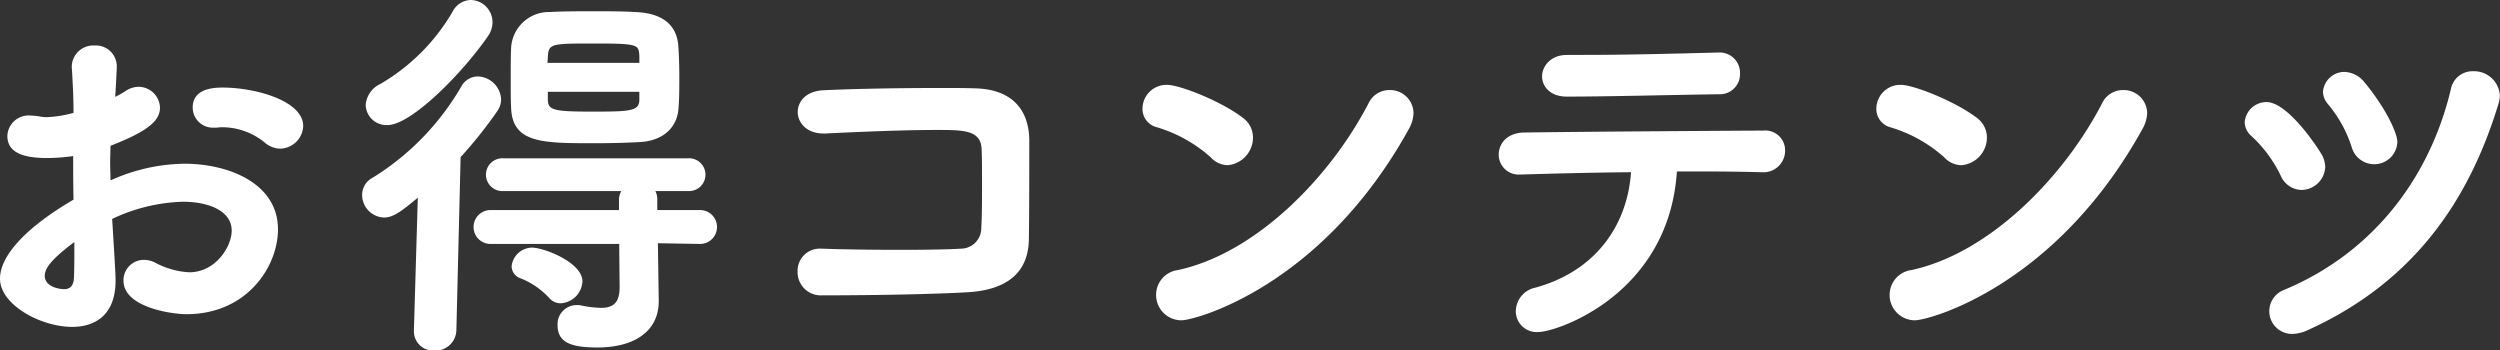
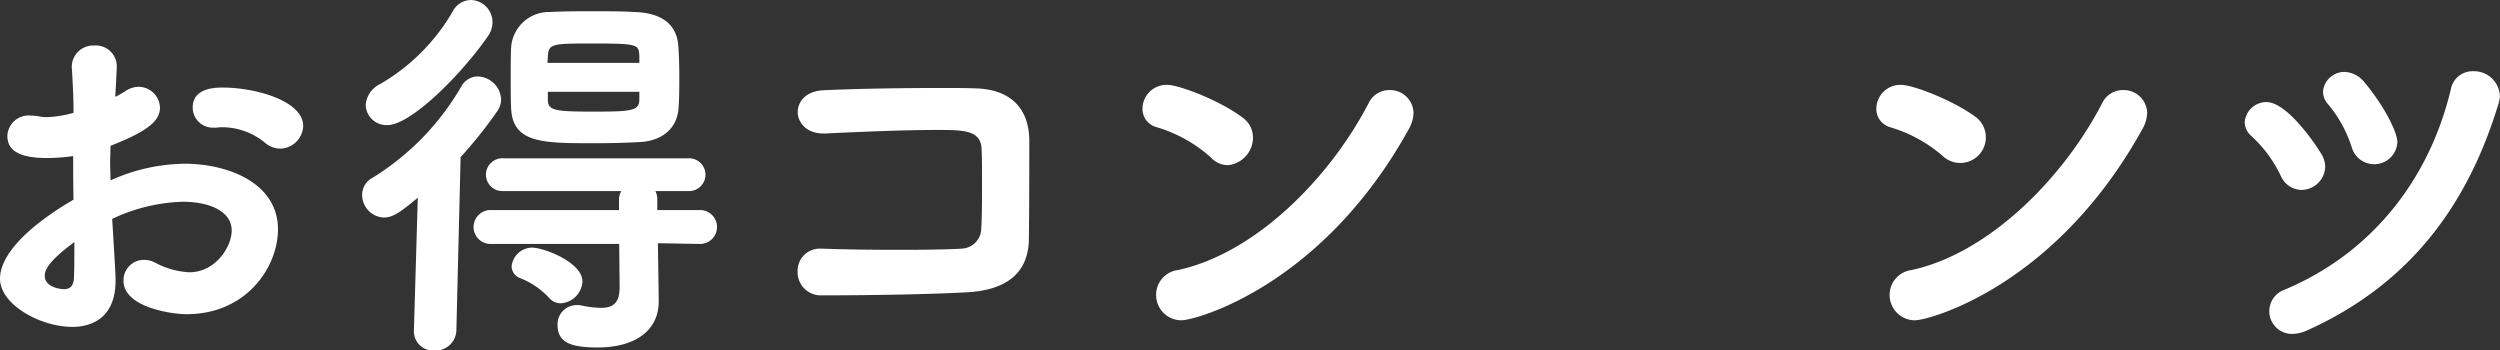
<svg xmlns="http://www.w3.org/2000/svg" viewBox="0 0 359.74 50.4">
  <rect x="0" y="0" width="359.74" height="50.4" fill="#333333" stroke="none" />
  <defs>
    <style>.cls-1{fill:#fff;}</style>
  </defs>
  <g id="レイヤー_2" data-name="レイヤー 2">
    <g id="design">
      <path class="cls-1" d="M16.63,40.38c0,5-3,6.66-6.27,6.66C5.71,47,0,43.79,0,40.1c0-3.36,3.86-7.45,10.58-11.37-.05-2.13-.05-4.26-.05-6.27a28.8,28.8,0,0,1-3.7.28c-3.64,0-5.77-.84-5.77-3.2a3.06,3.06,0,0,1,3.36-2.91,9.24,9.24,0,0,1,1.18.11,5.82,5.82,0,0,0,1.06.12,16.5,16.5,0,0,0,3.92-.62c0-2.41-.11-4.09-.22-6.16a3.09,3.09,0,0,1,3.25-3.53A3,3,0,0,1,16.8,9.69c0,.17-.11,2.57-.22,4.25a14.71,14.71,0,0,0,1.56-.89,3.39,3.39,0,0,1,1.8-.56,3.1,3.1,0,0,1,3.08,3c0,1.91-1.8,3.42-7.12,5.49,0,.73-.05,1.57-.05,2.41s.05,1.68.05,2.57a26.44,26.44,0,0,1,10.7-2.4C33,23.58,40,26.43,40,33c0,5.38-4.48,12.21-13.16,12.21-2.18,0-9.07-1-9.07-4.82a2.94,2.94,0,0,1,2.91-3,3.62,3.62,0,0,1,1.62.39,11.62,11.62,0,0,0,4.93,1.4c3.81,0,6.11-3.7,6.11-6,0-2.75-3.14-4.15-7.06-4.15a25.38,25.38,0,0,0-10.14,2.47C16.58,38.58,16.63,39.7,16.63,40.38ZM6.44,39.7c0,1.52,2,1.91,2.8,1.91s1.34-.45,1.4-1.57c.06-1.34.06-3.08.06-5.21C7,37.58,6.44,38.81,6.44,39.7ZM40.32,21.39a3.51,3.51,0,0,1-2.24-.89,9.69,9.69,0,0,0-6-2.19,4.54,4.54,0,0,0-.9.06h-.45a2.9,2.9,0,0,1-3-2.91c0-2.75,3.08-2.86,4.31-2.86,4.7,0,11.59,1.9,11.59,5.54A3.39,3.39,0,0,1,40.32,21.39Z" />
      <path class="cls-1" d="M60.12,28.45c-2.41,2-3.53,2.85-4.87,2.85a3.26,3.26,0,0,1-3.14-3.24,2.79,2.79,0,0,1,1.57-2.52A37.59,37.59,0,0,0,66.39,12.43,2.71,2.71,0,0,1,68.75,11a3.47,3.47,0,0,1,3.36,3.3A3,3,0,0,1,71.55,16a63.4,63.4,0,0,1-5.27,6.61l-.61,24.92a3,3,0,0,1-3.2,2.91,2.76,2.76,0,0,1-2.91-2.8v-.11ZM55.75,18a3,3,0,0,1-3.13-2.85,3.65,3.65,0,0,1,2.13-3.08A28.74,28.74,0,0,0,65.16,1.62,3,3,0,0,1,67.74,0a3.2,3.2,0,0,1,3.13,3.14,3.49,3.49,0,0,1-.61,2C66.56,10.53,59.17,18,55.75,18Zm38.92,17,.06,4.25.06,3.92v.17c0,4.42-3.64,6.66-8.8,6.66-3.86,0-5.76-.72-5.76-3.24A2.75,2.75,0,0,1,83,43.9a2.54,2.54,0,0,1,.67.06,14.84,14.84,0,0,0,2.8.34c1.85,0,2.69-.79,2.69-3V41.1l-.06-6-18.36,0a2.44,2.44,0,1,1,0-4.87H89.07l0-1.57a2.67,2.67,0,0,1,.33-1.17H72.44a2.36,2.36,0,1,1,0-4.71H99a2.36,2.36,0,1,1,0,4.71h-4.7a2.53,2.53,0,0,1,.28,1.17l0,1.57h6a2.44,2.44,0,1,1,0,4.87ZM85.38,1.62c2.13,0,4.25,0,6.1.12,4.15.16,5.88,2.12,6.11,4.7.11,1.34.16,2.91.16,4.54s0,3.13-.11,4.53c-.17,3-2.41,4.76-5.54,4.93-1.91.11-4.26.17-6.55.17-7.45,0-11.76,0-12-5-.06-1.28-.06-2.8-.06-4.36s0-3.14.06-4.43a5.46,5.46,0,0,1,5.6-5.09C81.07,1.62,83.25,1.62,85.38,1.62ZM79.05,42.9A11.29,11.29,0,0,0,74.79,40a1.84,1.84,0,0,1-1.17-1.68,3,3,0,0,1,2.91-2.69c1.74,0,7.28,2.13,7.28,4.87a3.32,3.32,0,0,1-3.08,3.14A2.15,2.15,0,0,1,79.05,42.9ZM92,8c-.12-1.57-.12-1.74-6.5-1.74-6,0-6.55,0-6.66,1.79,0,.28-.06.62-.06,1H92Zm0,5.21H78.83c0,.44,0,.84,0,1.17.06,1.46.79,1.68,6.33,1.68S92,16,92,14.34Z" />
      <path class="cls-1" d="M139.13,42.06c-5.94.33-15.12.44-20.84.44a3.34,3.34,0,0,1-3.52-3.41,3.19,3.19,0,0,1,3.36-3.31h.16c3.14.12,7.4.17,11.32.17,3.52,0,6.83-.05,8.73-.17a2.94,2.94,0,0,0,2.86-2.91c.11-1.79.11-4.25.11-6.49,0-1.85,0-3.64-.06-4.93-.11-2.75-2.63-2.75-6.49-2.75-4.87,0-11.31.28-16,.51h-.28c-2.41,0-3.69-1.57-3.69-3.08s1.17-3,3.64-3.14c4.59-.22,11.25-.33,16.68-.33,1.91,0,3.64,0,5.1.05,5.94.11,7.9,3.64,7.9,7.56,0,11.71-.06,13.67-.06,14.23C147.92,40.32,143.38,41.83,139.13,42.06Z" />
      <path class="cls-1" d="M174.2,22.62a20.39,20.39,0,0,0-7.73-4.31,2.71,2.71,0,0,1-2.07-2.69,3.45,3.45,0,0,1,3.53-3.41c1.79,0,7.67,2.29,10.86,4.7a3.53,3.53,0,0,1,1.51,2.86,4,4,0,0,1-3.64,4A3.4,3.4,0,0,1,174.2,22.62ZM170,46.09a3.64,3.64,0,0,1-3.64-3.7,3.59,3.59,0,0,1,3.14-3.53c11.14-2.4,21.83-13.21,27.43-24a3.3,3.3,0,0,1,3-1.9,3.37,3.37,0,0,1,3.47,3.3,5,5,0,0,1-.67,2.3C190.21,41.22,172,46.09,170,46.09Z" />
-       <path class="cls-1" d="M221.42,47.77a3,3,0,0,1-3.3-3,3.5,3.5,0,0,1,2.74-3.36c8.52-2.3,13.28-8.74,13.84-16.63-6,.05-11.93.22-15.74.33h-.17a2.87,2.87,0,0,1-3.13-2.85c0-1.57,1.17-3.14,3.64-3.19,7.89-.12,25.42-.23,34.44-.28a2.85,2.85,0,0,1,3.13,2.91,3.11,3.11,0,0,1-3.36,3.08h-.17c-2.12-.06-5.09-.11-8.34-.11h-3.7C240.13,42.45,223.94,47.77,221.42,47.77ZM227.75,7.9c6.33,0,12.88-.17,19.38-.34h.11a2.93,2.93,0,0,1,3.14,3,2.89,2.89,0,0,1-3,3c-7.67.11-16,.34-21.95.34-2.36,0-3.53-1.46-3.53-2.91s1.23-3.08,3.53-3.08Z" />
-       <path class="cls-1" d="M279.75,22.62A20.35,20.35,0,0,0,272,18.31,2.72,2.72,0,0,1,270,15.62a3.45,3.45,0,0,1,3.53-3.41c1.79,0,7.67,2.29,10.87,4.7a3.53,3.53,0,0,1,1.51,2.86,4,4,0,0,1-3.64,4A3.43,3.43,0,0,1,279.75,22.62Zm-4.2,23.47a3.64,3.64,0,0,1-3.64-3.7,3.6,3.6,0,0,1,3.14-3.53c11.14-2.4,21.84-13.21,27.44-24a3.28,3.28,0,0,1,3-1.9,3.38,3.38,0,0,1,3.48,3.3,5,5,0,0,1-.68,2.3C295.77,41.22,277.57,46.09,275.55,46.09Z" />
+       <path class="cls-1" d="M279.75,22.62A20.35,20.35,0,0,0,272,18.31,2.72,2.72,0,0,1,270,15.62a3.45,3.45,0,0,1,3.53-3.41c1.79,0,7.67,2.29,10.87,4.7A3.43,3.43,0,0,1,279.75,22.62Zm-4.2,23.47a3.64,3.64,0,0,1-3.64-3.7,3.6,3.6,0,0,1,3.14-3.53c11.14-2.4,21.84-13.21,27.44-24a3.28,3.28,0,0,1,3-1.9,3.38,3.38,0,0,1,3.48,3.3,5,5,0,0,1-.68,2.3C295.77,41.22,277.57,46.09,275.55,46.09Z" />
      <path class="cls-1" d="M331.12,27.33a3.34,3.34,0,0,1-2.91-2A18.84,18.84,0,0,0,324,19.6a2.73,2.73,0,0,1-1-2,3.14,3.14,0,0,1,3.14-2.91c3,0,7.17,6.22,7.95,7.56a3.74,3.74,0,0,1,.5,1.79A3.45,3.45,0,0,1,331.12,27.33Zm-1.29,20.72a3.27,3.27,0,0,1-1.17-6.33c12.77-5.32,20.94-16.07,24-28.84a3.17,3.17,0,0,1,3.2-2.63,3.72,3.72,0,0,1,3.86,3.47,4,4,0,0,1-.17,1.12C355.2,29.23,347,40.77,332,47.54A5.47,5.47,0,0,1,329.83,48.05Zm11.76-24.42a3.36,3.36,0,0,1-3.19-2.46A18.33,18.33,0,0,0,335,15a2.76,2.76,0,0,1-.73-1.79,3.09,3.09,0,0,1,3.14-2.86,3.84,3.84,0,0,1,2.8,1.46c3.08,3.7,4.76,7.34,4.76,8.62A3.32,3.32,0,0,1,341.59,23.63Z" />
    </g>
  </g>
</svg>